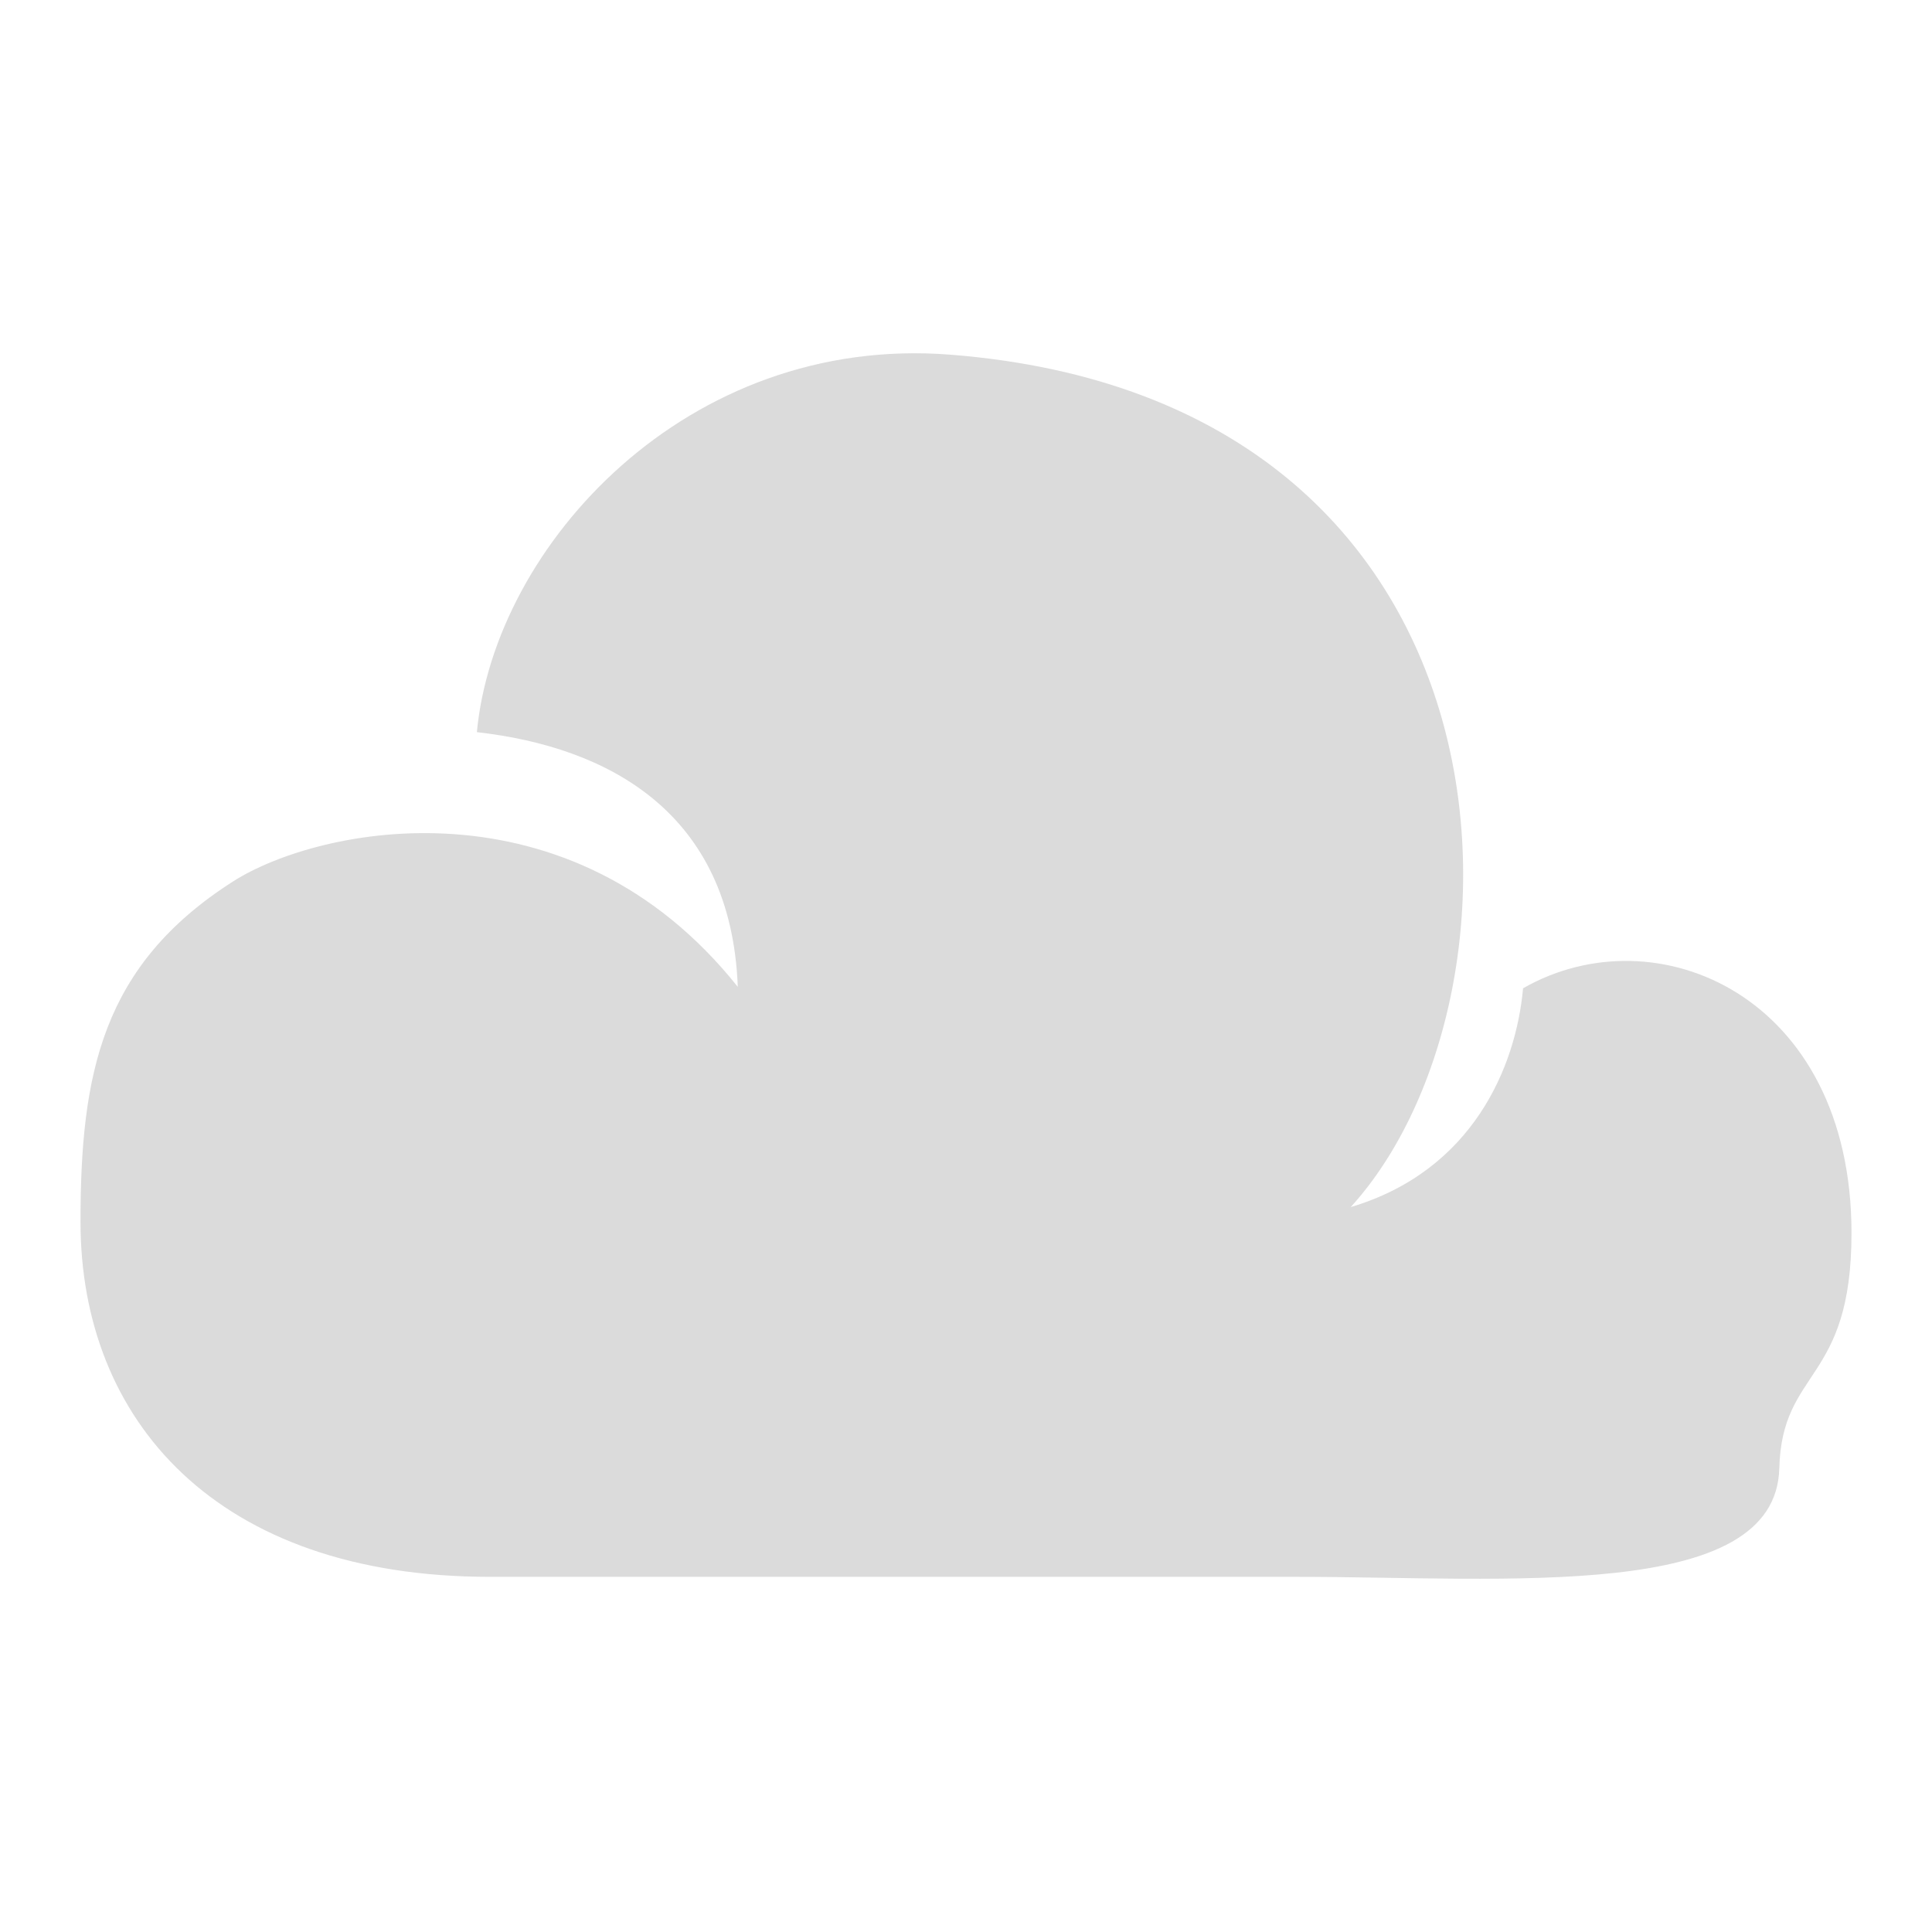
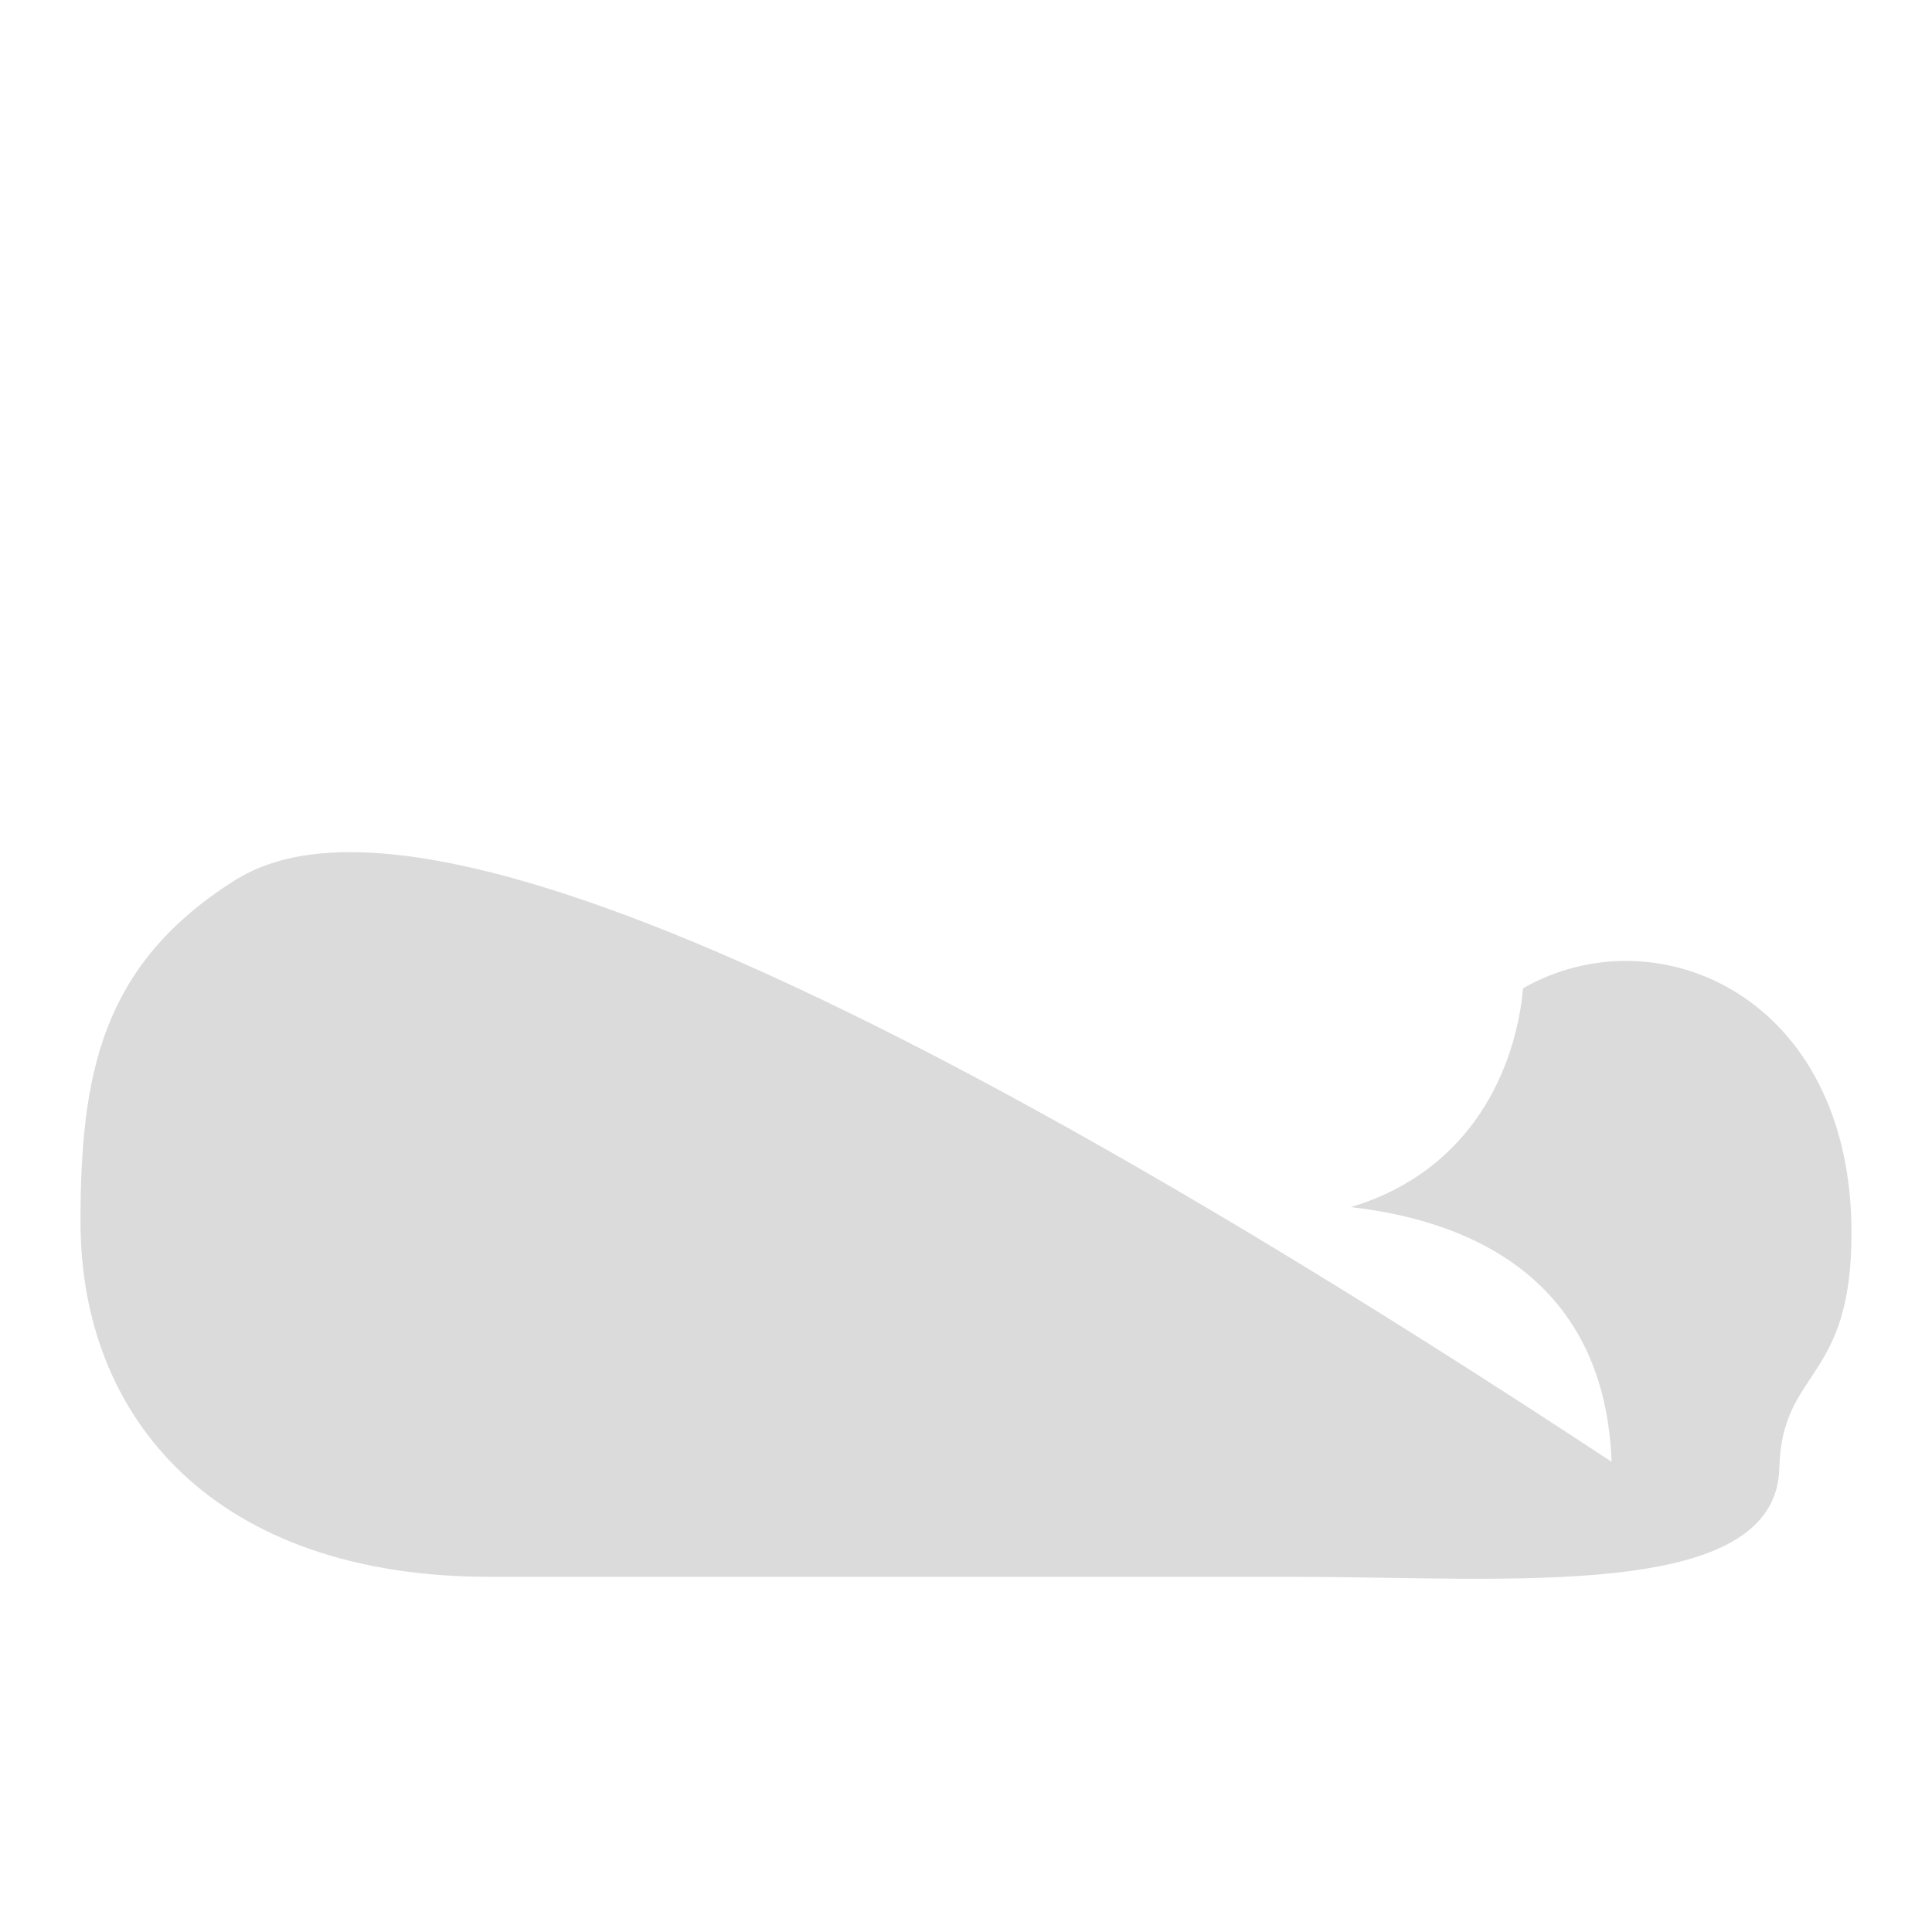
<svg xmlns="http://www.w3.org/2000/svg" width="24px" height="24px" viewBox="0 0 24 24" version="1.1" id="SVGRoot">
  <defs id="defs815" />
  <g id="layer1">
-     <path style="display:inline;opacity:0.7;fill:#cccccc;fill-opacity:1.0;stroke:none;stroke-width:1" d="m 6.084,19.588 c 4.65,0 6.69,0 10.012,0 2.622,0 5.963,0.316 6.007,-1.347 C 22.135,16.991 23,17.186 23,15.317 c 0,-2.95 -2.426,-3.987 -4.08,-3.04 -0.088,0.979 -0.629,2.268 -2.141,2.718 C 19.185,12.35 19.047,4.977 11.807,4.406 8.533,4.148 6.142,6.777 5.924,9.095 c 1.625,0.184 3.159,0.991 3.241,3.164 C 7.073,9.633 3.969,10.265 2.896,10.949 1.266,11.989 1,13.335 1,15.178 c 0,2.463 1.689,4.41 5.084,4.41 z" id="path10598" />
+     <path style="display:inline;opacity:0.7;fill:#cccccc;fill-opacity:1.0;stroke:none;stroke-width:1" d="m 6.084,19.588 c 4.65,0 6.69,0 10.012,0 2.622,0 5.963,0.316 6.007,-1.347 C 22.135,16.991 23,17.186 23,15.317 c 0,-2.95 -2.426,-3.987 -4.08,-3.04 -0.088,0.979 -0.629,2.268 -2.141,2.718 c 1.625,0.184 3.159,0.991 3.241,3.164 C 7.073,9.633 3.969,10.265 2.896,10.949 1.266,11.989 1,13.335 1,15.178 c 0,2.463 1.689,4.41 5.084,4.41 z" id="path10598" />
  </g>
</svg>